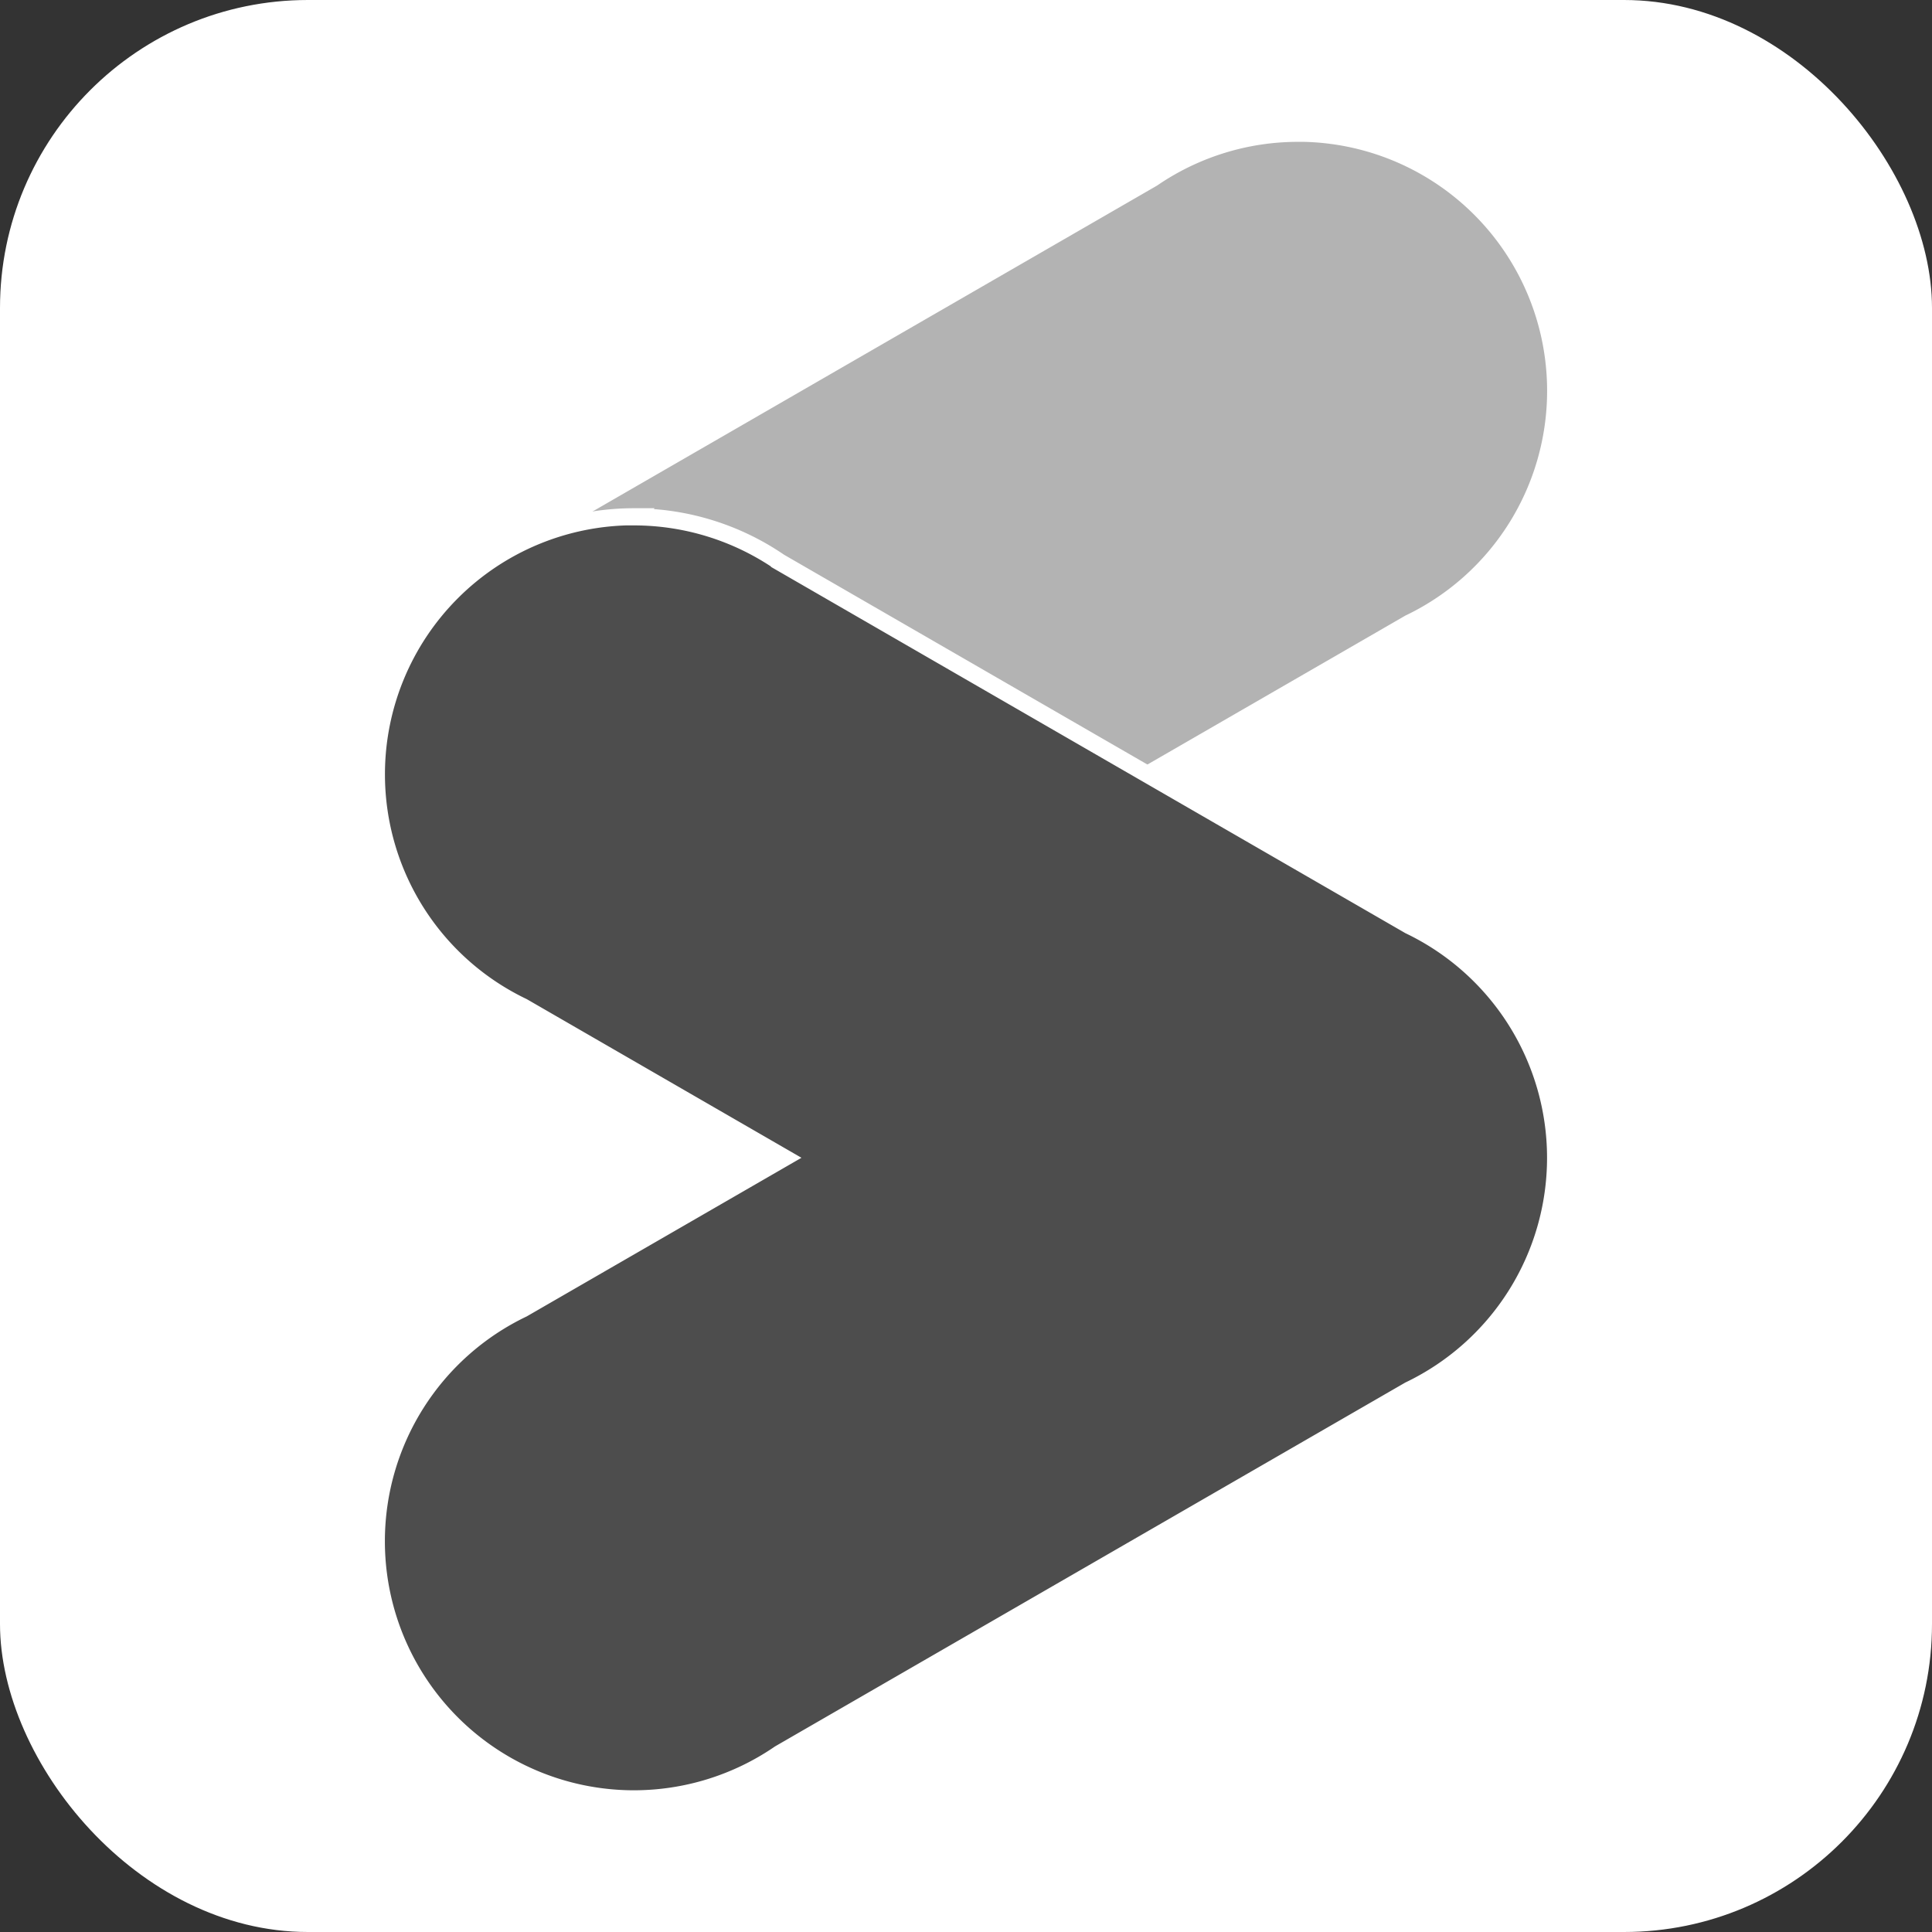
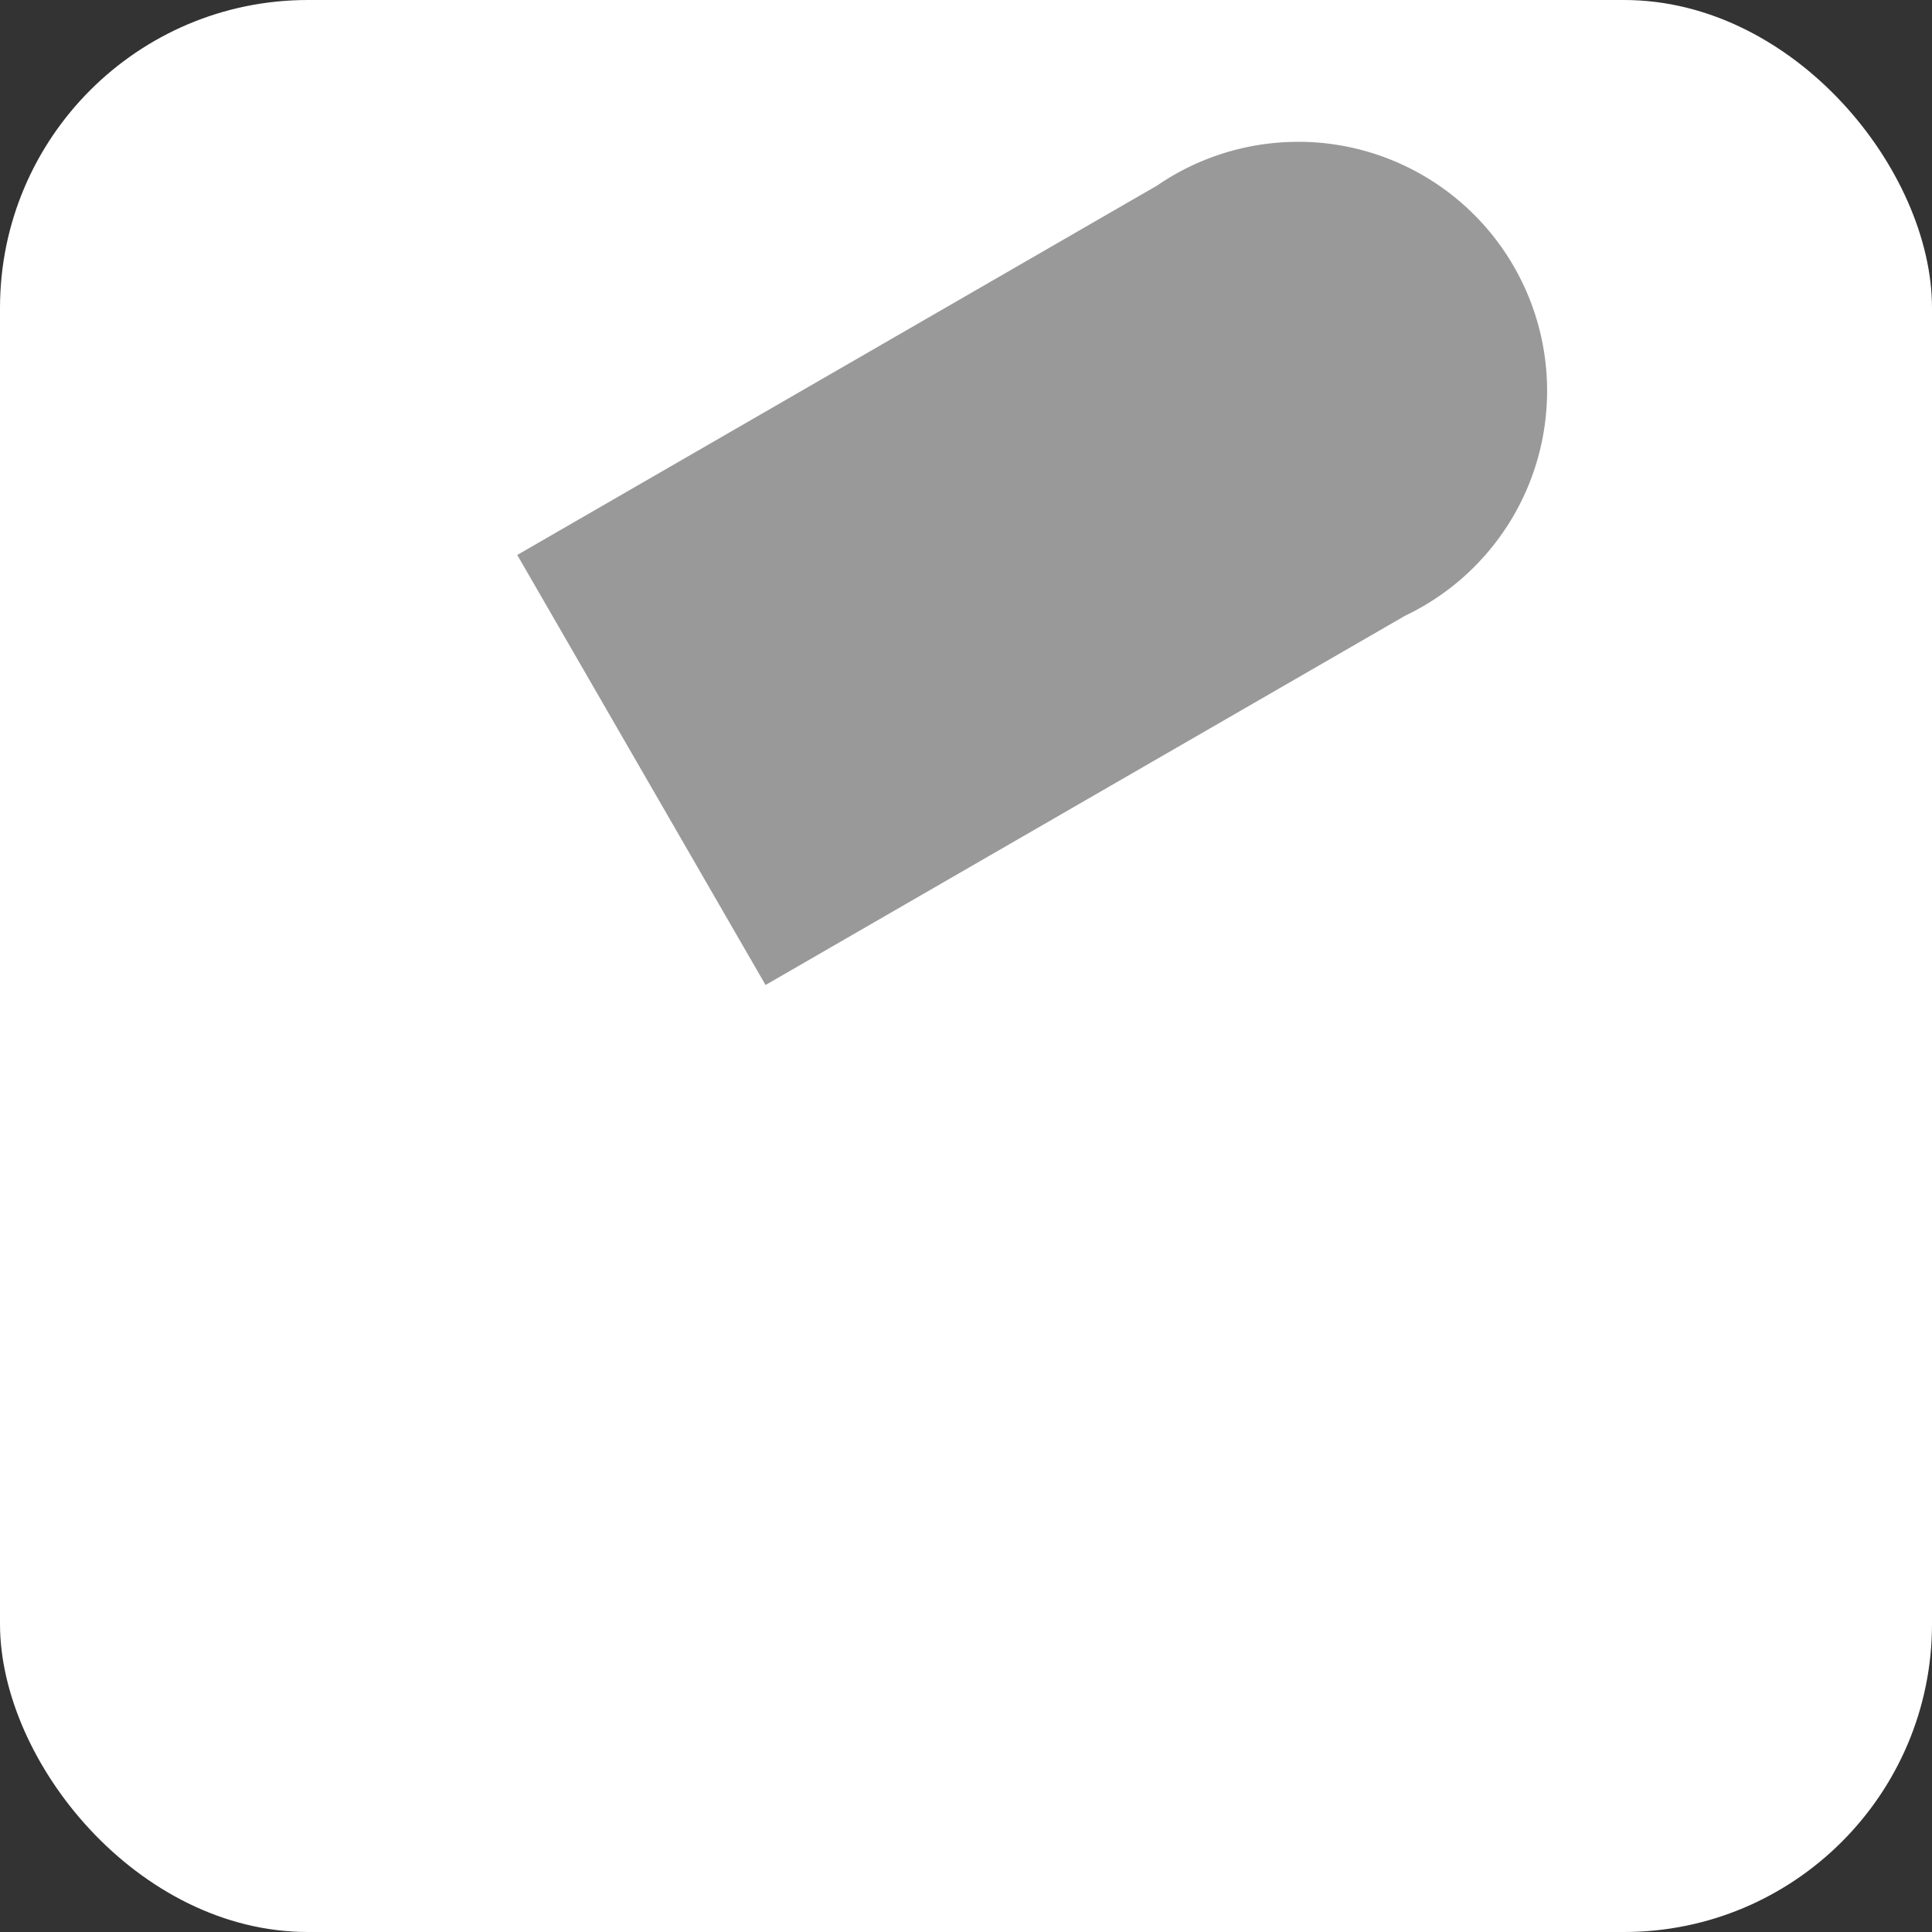
<svg xmlns="http://www.w3.org/2000/svg" xmlns:ns1="http://www.inkscape.org/namespaces/inkscape" xmlns:ns2="http://sodipodi.sourceforge.net/DTD/sodipodi-0.dtd" width="30mm" height="30mm" viewBox="0 0 30 30" version="1.1" id="svg5" ns1:version="1.2.2 (b0a8486541, 2022-12-01)" ns2:docname="logo_background.svg">
  <rect x="0" y="0" width="30" height="30" fill="#333333" stroke="none" />
  <ns2:namedview id="namedview7" pagecolor="#5a5a5a" bordercolor="#666666" borderopacity="1.0" ns1:showpageshadow="2" ns1:pageopacity="0" ns1:pagecheckerboard="0" ns1:deskcolor="#969696" ns1:document-units="mm" showgrid="false" ns1:zoom="4.842476" ns1:cx="82.292612" ns1:cy="64.223343" ns1:window-width="1854" ns1:window-height="1011" ns1:window-x="0" ns1:window-y="0" ns1:window-maximized="1" ns1:current-layer="layer1">
    <ns1:grid type="xygrid" id="grid182" originx="-56.15" originy="-22.366" />
  </ns2:namedview>
  <defs id="defs2" />
  <g ns1:label="Layer 1" ns1:groupmode="layer" id="layer1" transform="translate(-56.15,-22.366)">
    <rect style="fill:#ffffff;stroke-width:0.271;stroke-linecap:round;paint-order:stroke fill markers;stop-color:#000000" id="rect291" width="30" height="30" x="56.15" y="22.366" ry="4.782" />
    <g id="g532" transform="translate(-12.454,91.88)">
      <path id="rect8235-4-0-5-1-3-3" style="fill:#999999;stroke:#ffffff;stroke-width:0.265;stroke-linecap:round;stroke-dasharray:none;paint-order:stroke fill markers;stop-color:#000000" d="m 88.76,-67.444 a 4,4 0 0 0 -2.259,0.699 l -10.046,5.8 3.988,6.907 10.044,-5.799 a 4,4 0 0 0 2.273,-3.608 4,4 0 0 0 -4,-4 z" />
-       <path id="rect8235-1-9-8-8-3" style="fill:#000000;stroke:#ffffff;stroke-width:0.265;stroke-linecap:round;stroke-dasharray:none;paint-order:stroke fill markers;stop-color:#000000" d="m 78.449,-61.49 a 4,4 0 0 0 -4,4 4,4 0 0 0 2.273,3.608 l 4.062,2.346 -4.063,2.346 a 4,4 0 0 0 -2.273,3.608 4,4 0 0 0 4,4 4,4 0 0 0 2.262,-0.702 l 9.776,-5.644 a 4,4 0 0 0 2.273,-3.608 4,4 0 0 0 -2.27,-3.605 l -9.781,-5.647 a 4,4 0 0 0 -2.261,-0.7 z" />
-       <path id="rect8235-4-0-5-7-5-8-8" style="fill:#b3b3b3;fill-opacity:1;stroke:#ffffff;stroke-width:0.265;stroke-linecap:round;stroke-dasharray:none;paint-order:stroke fill markers;stop-color:#000000" d="m 88.76,-67.444 a 4,4 0 0 0 -2.259,0.699 l -10.046,5.8 3.988,6.907 10.044,-5.799 a 4,4 0 0 0 2.273,-3.608 4,4 0 0 0 -4,-4 z" />
-       <path id="rect8235-1-9-4-9-3-6" style="fill:#4d4d4d;fill-opacity:1;stroke:#ffffff;stroke-width:0.265;stroke-linecap:round;stroke-dasharray:none;paint-order:stroke fill markers;stop-color:#000000" d="m 78.449,-61.49 a 4,4 0 0 0 -4,4 4,4 0 0 0 2.273,3.608 l 4.062,2.346 -4.063,2.346 a 4,4 0 0 0 -2.273,3.608 4,4 0 0 0 4,4 4,4 0 0 0 2.262,-0.702 l 9.776,-5.644 a 4,4 0 0 0 2.273,-3.608 4,4 0 0 0 -2.27,-3.605 l -9.781,-5.647 a 4,4 0 0 0 -2.261,-0.7 z" />
    </g>
  </g>
</svg>